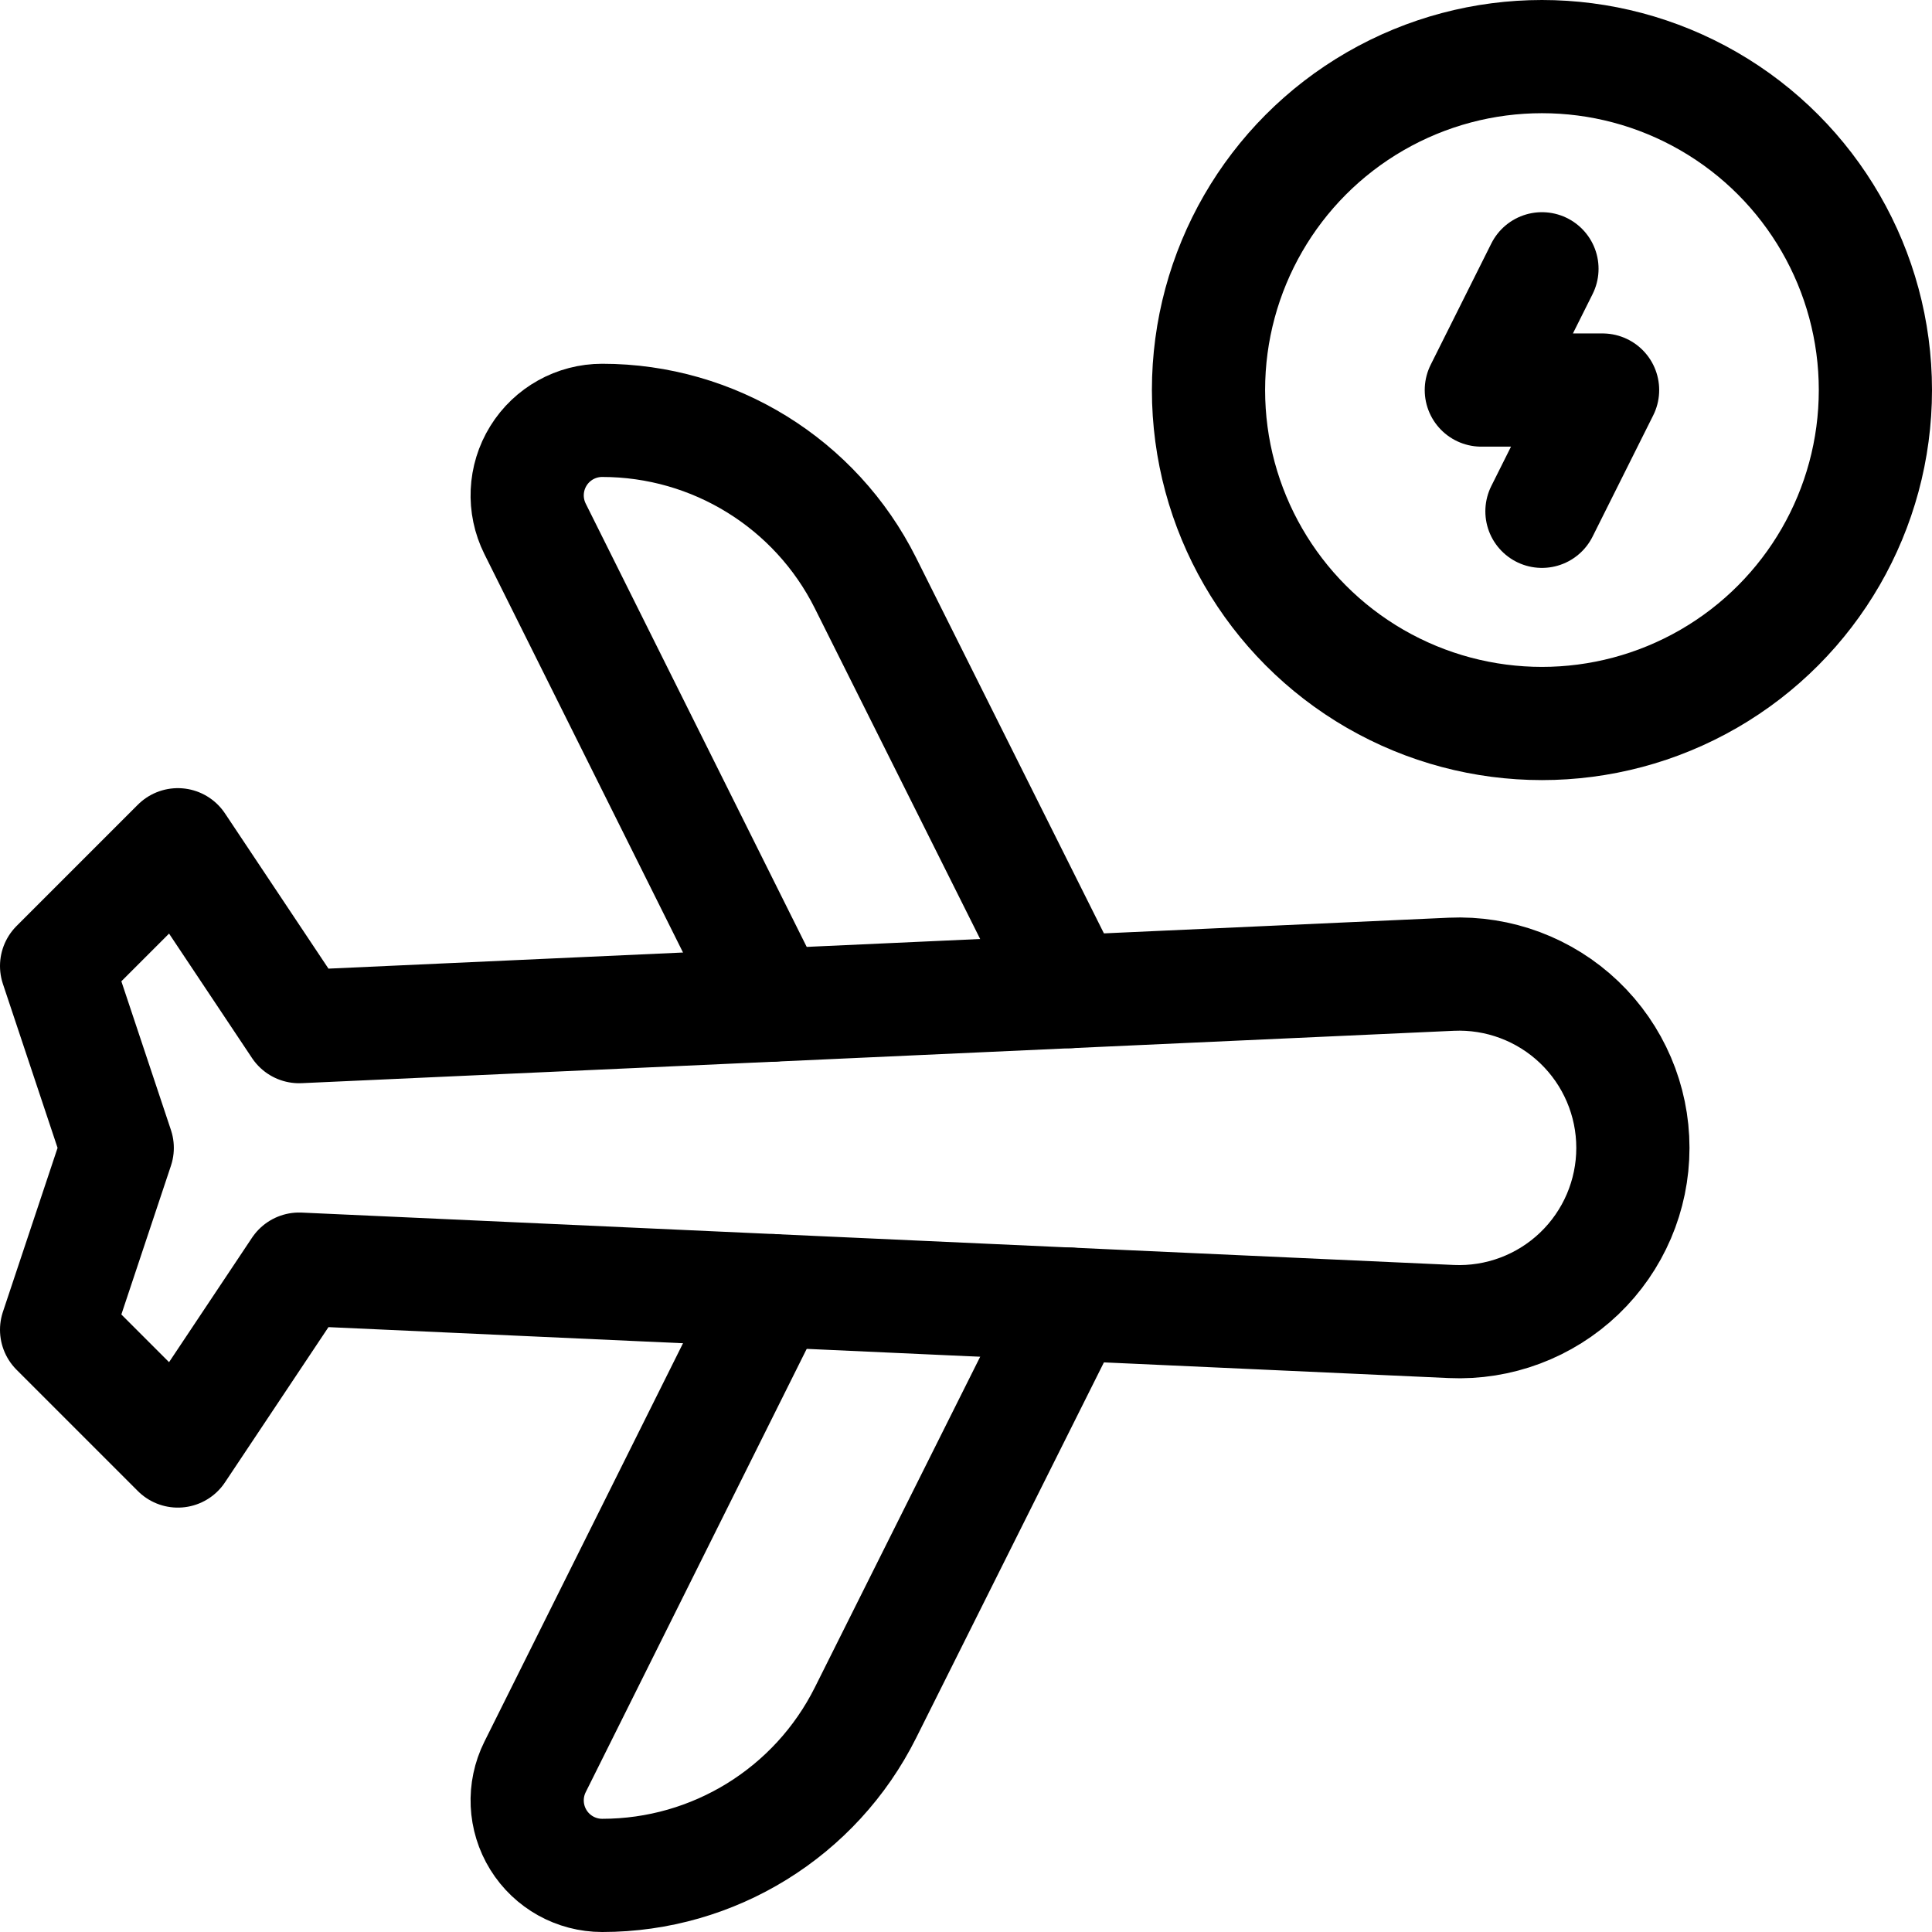
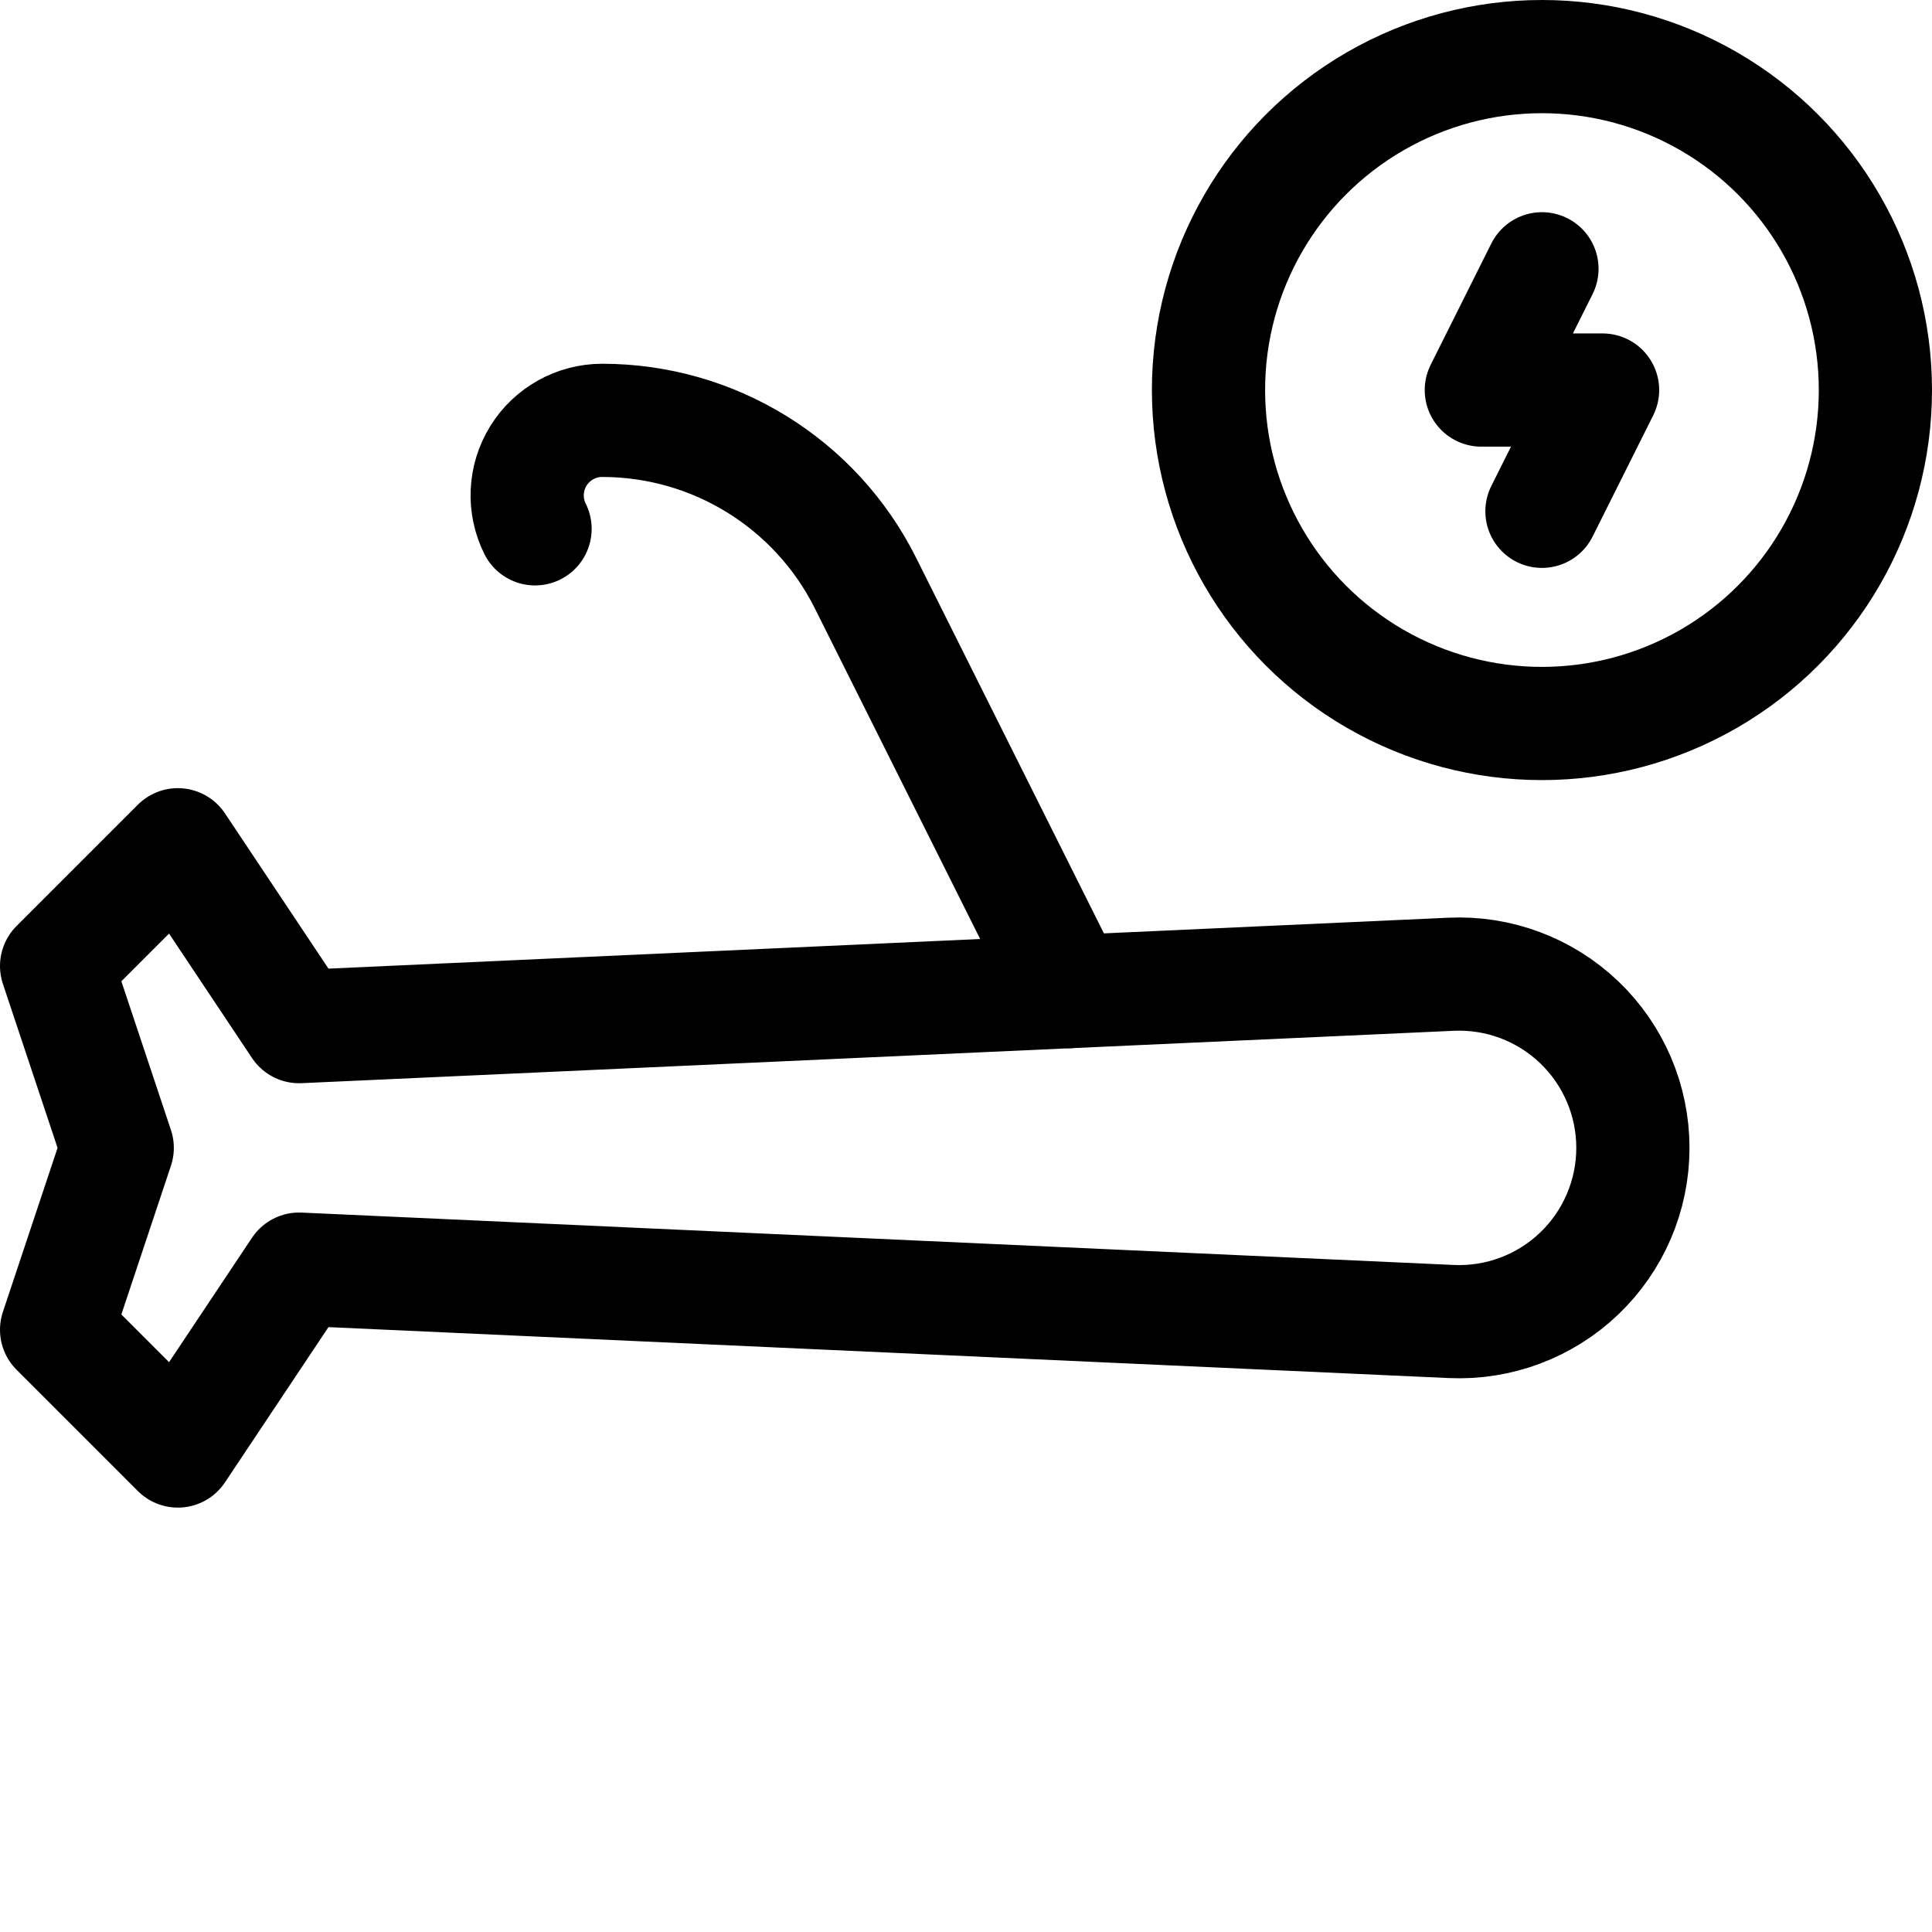
<svg xmlns="http://www.w3.org/2000/svg" version="1.1" id="Capa_1" x="0px" y="0px" viewBox="0 0 512 512" style="enable-background:new 0 0 512 512;" xml:space="preserve" width="512" height="512">
  <g>
    <polyline style="fill:none;stroke:#000000;stroke-width:30;stroke-linecap:round;stroke-linejoin:round;stroke-miterlimit:10;" points="&#10;&#09;&#09;408.633,71.233 392.567,103.367 424.7,103.367 408.633,135.5 &#09;" />
    <circle style="fill:none;stroke:#000000;stroke-width:30;stroke-linecap:round;stroke-linejoin:round;stroke-miterlimit:10;" cx="408.633" cy="103.367" r="88.367" />
    <path style="fill:none;stroke:#000000;stroke-width:30;stroke-linecap:round;stroke-linejoin:round;stroke-miterlimit:10;" d="&#10;&#09;&#09;M432.733,304.184c0-12.572-5.143-24.598-14.235-33.29c-9.091-8.684-21.341-13.279-33.903-12.709&#10;&#09;&#09;c-96.688,4.394-305.329,13.882-305.329,13.882l-32.133-48.2L15,256l16.067,48.2L15,352.4l32.133,32.133l32.133-48.2&#10;&#09;&#09;c0,0,208.641,9.487,305.329,13.882c12.562,0.57,24.812-4.025,33.903-12.709c9.092-8.692,14.235-20.718,14.235-33.29&#10;&#09;&#09;C432.733,304.208,432.733,304.192,432.733,304.184z" />
-     <path style="fill:none;stroke:#000000;stroke-width:30;stroke-linecap:round;stroke-linejoin:round;stroke-miterlimit:10;" d="&#10;&#09;&#09;M283.492,345.62c0,0-31.762,63.519-54.137,108.273C216.145,480.307,189.14,497,159.601,497h-0.02c-6.884,0-13.277-3.559-16.9-9.415&#10;&#09;&#09;c-3.623-5.856-3.959-13.167-0.888-19.328c22.335-44.802,62.92-126.22,62.92-126.22" />
-     <path style="fill:none;stroke:#000000;stroke-width:30;stroke-linecap:round;stroke-linejoin:round;stroke-miterlimit:10;" d="&#10;&#09;&#09;M283.492,262.78c0,0-31.762-63.519-54.137-108.273c-13.21-26.414-40.215-43.107-69.754-43.107h-0.02&#10;&#09;&#09;c-6.884,0-13.277,3.559-16.9,9.415c-3.623,5.856-3.959,13.167-0.888,19.328c22.335,44.802,62.92,126.22,62.92,126.22" />
+     <path style="fill:none;stroke:#000000;stroke-width:30;stroke-linecap:round;stroke-linejoin:round;stroke-miterlimit:10;" d="&#10;&#09;&#09;M283.492,262.78c0,0-31.762-63.519-54.137-108.273c-13.21-26.414-40.215-43.107-69.754-43.107h-0.02&#10;&#09;&#09;c-6.884,0-13.277,3.559-16.9,9.415c-3.623,5.856-3.959,13.167-0.888,19.328" />
  </g>
</svg>